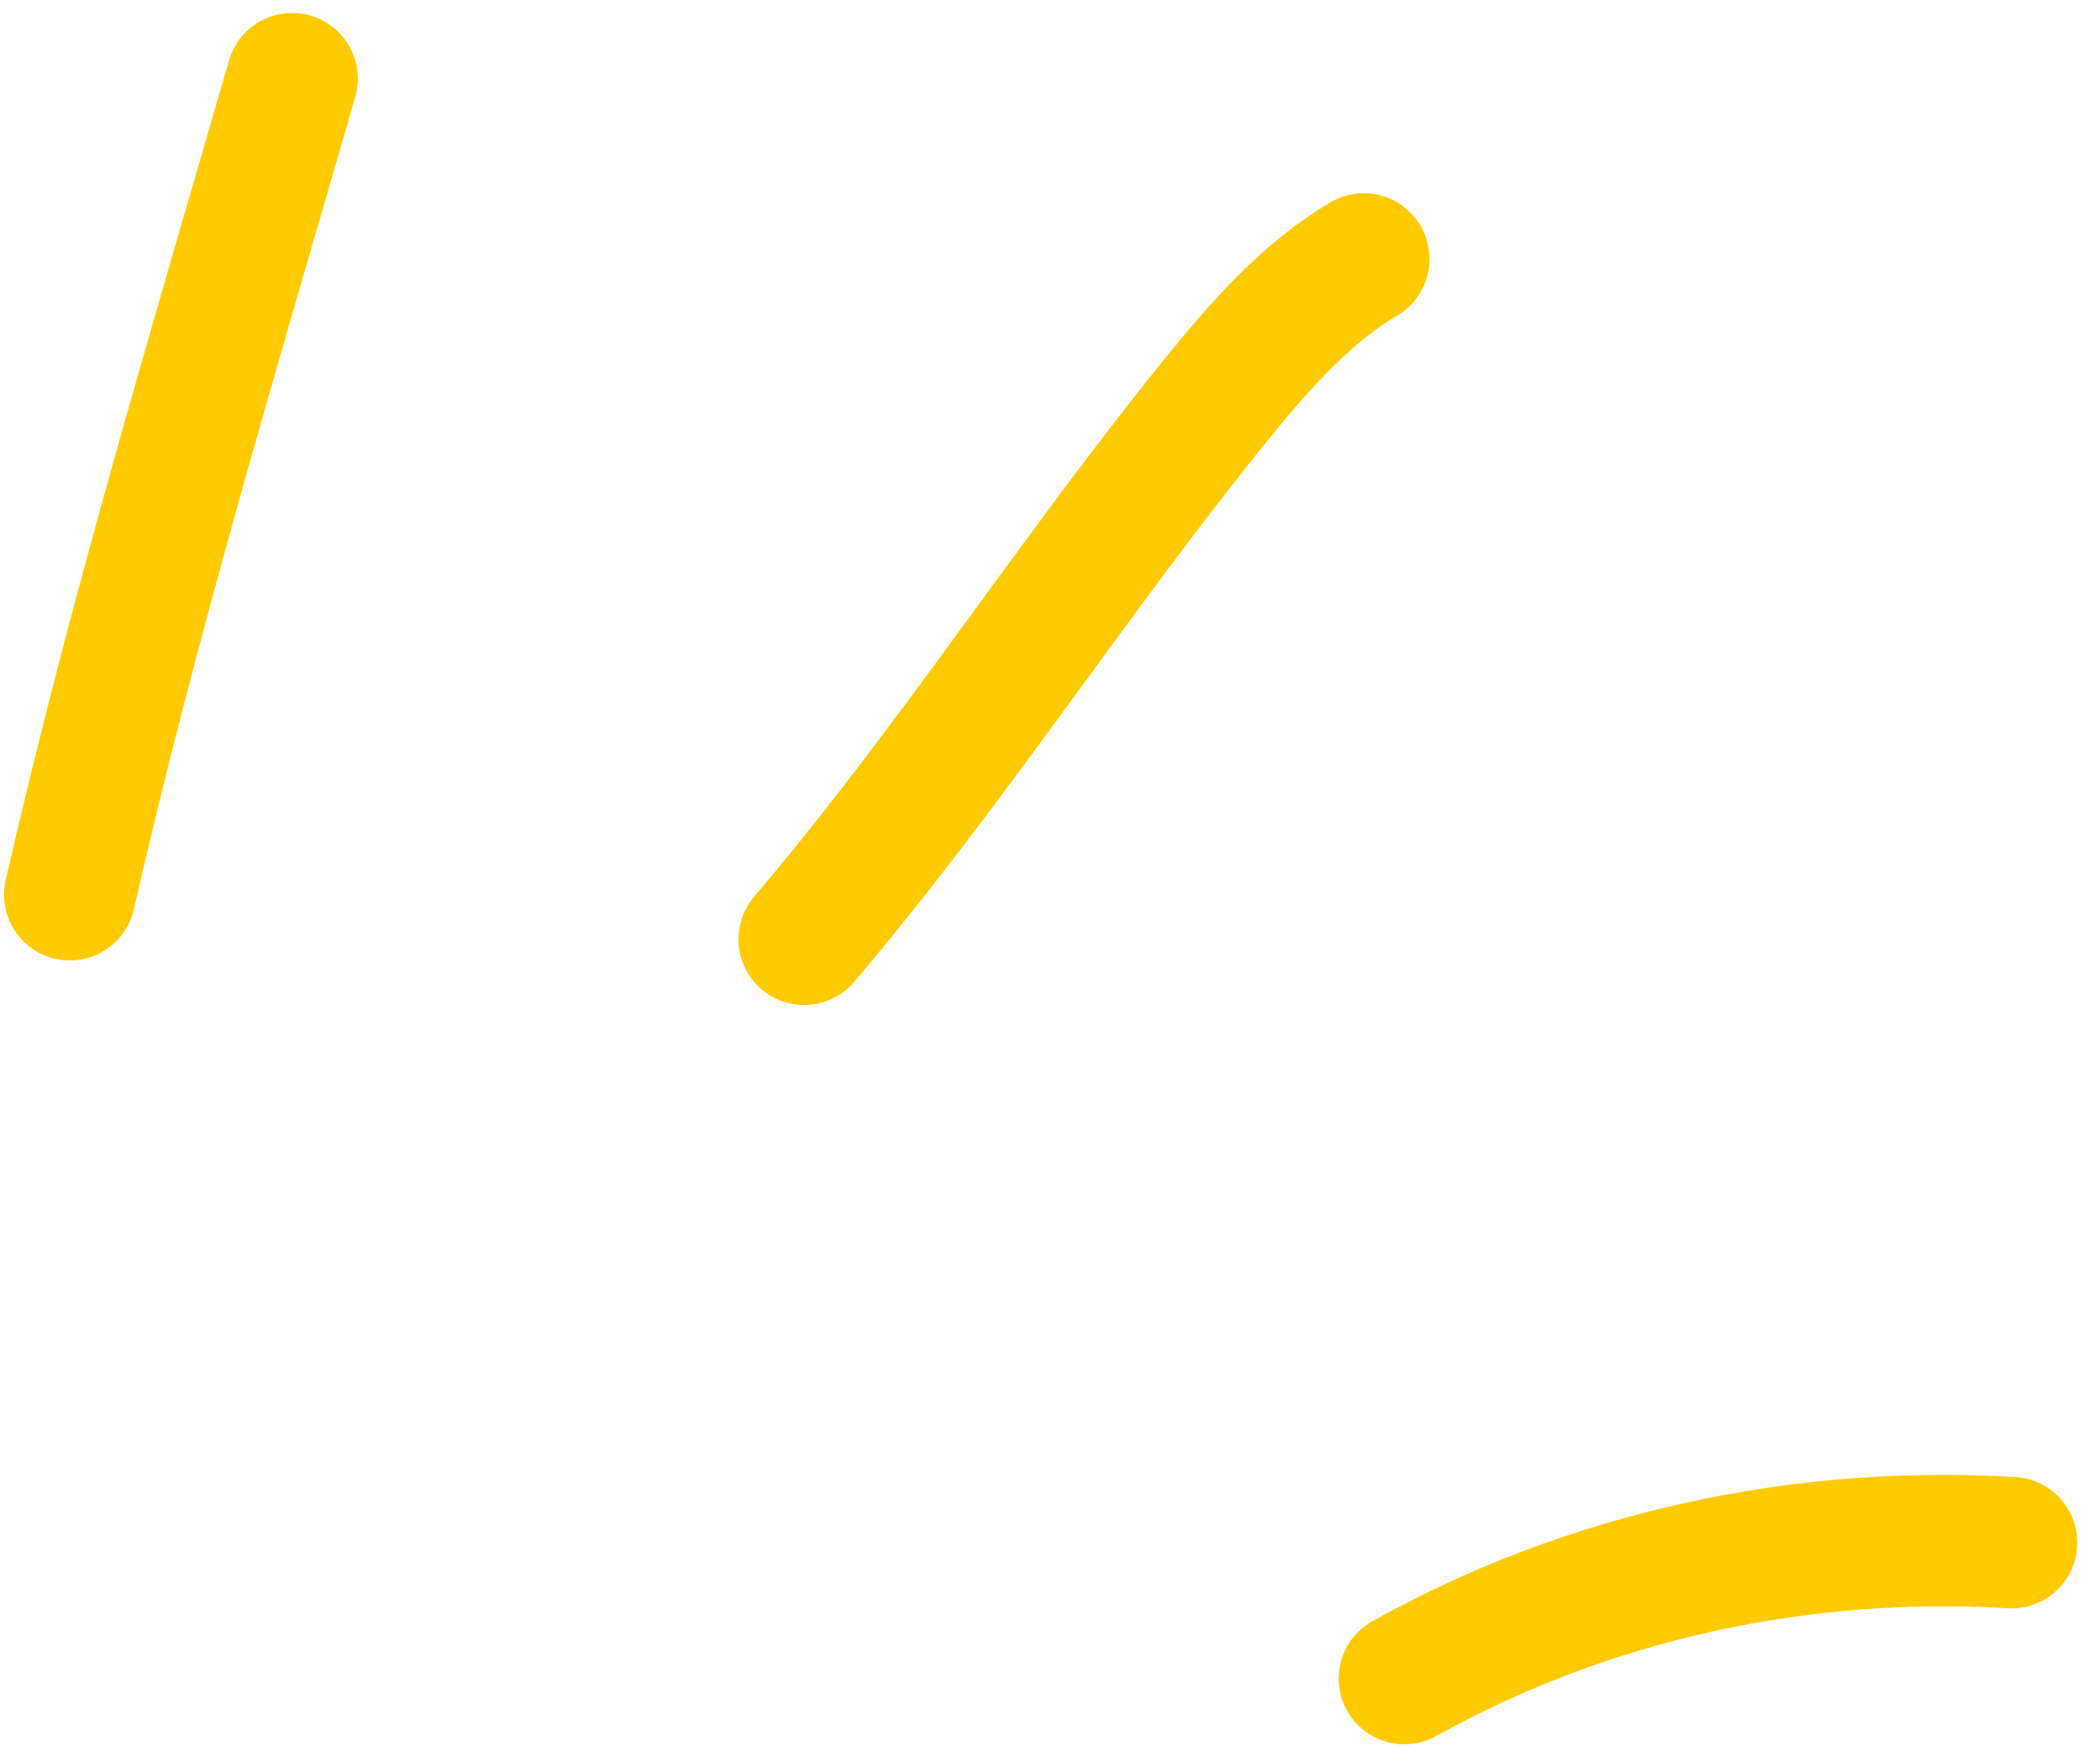
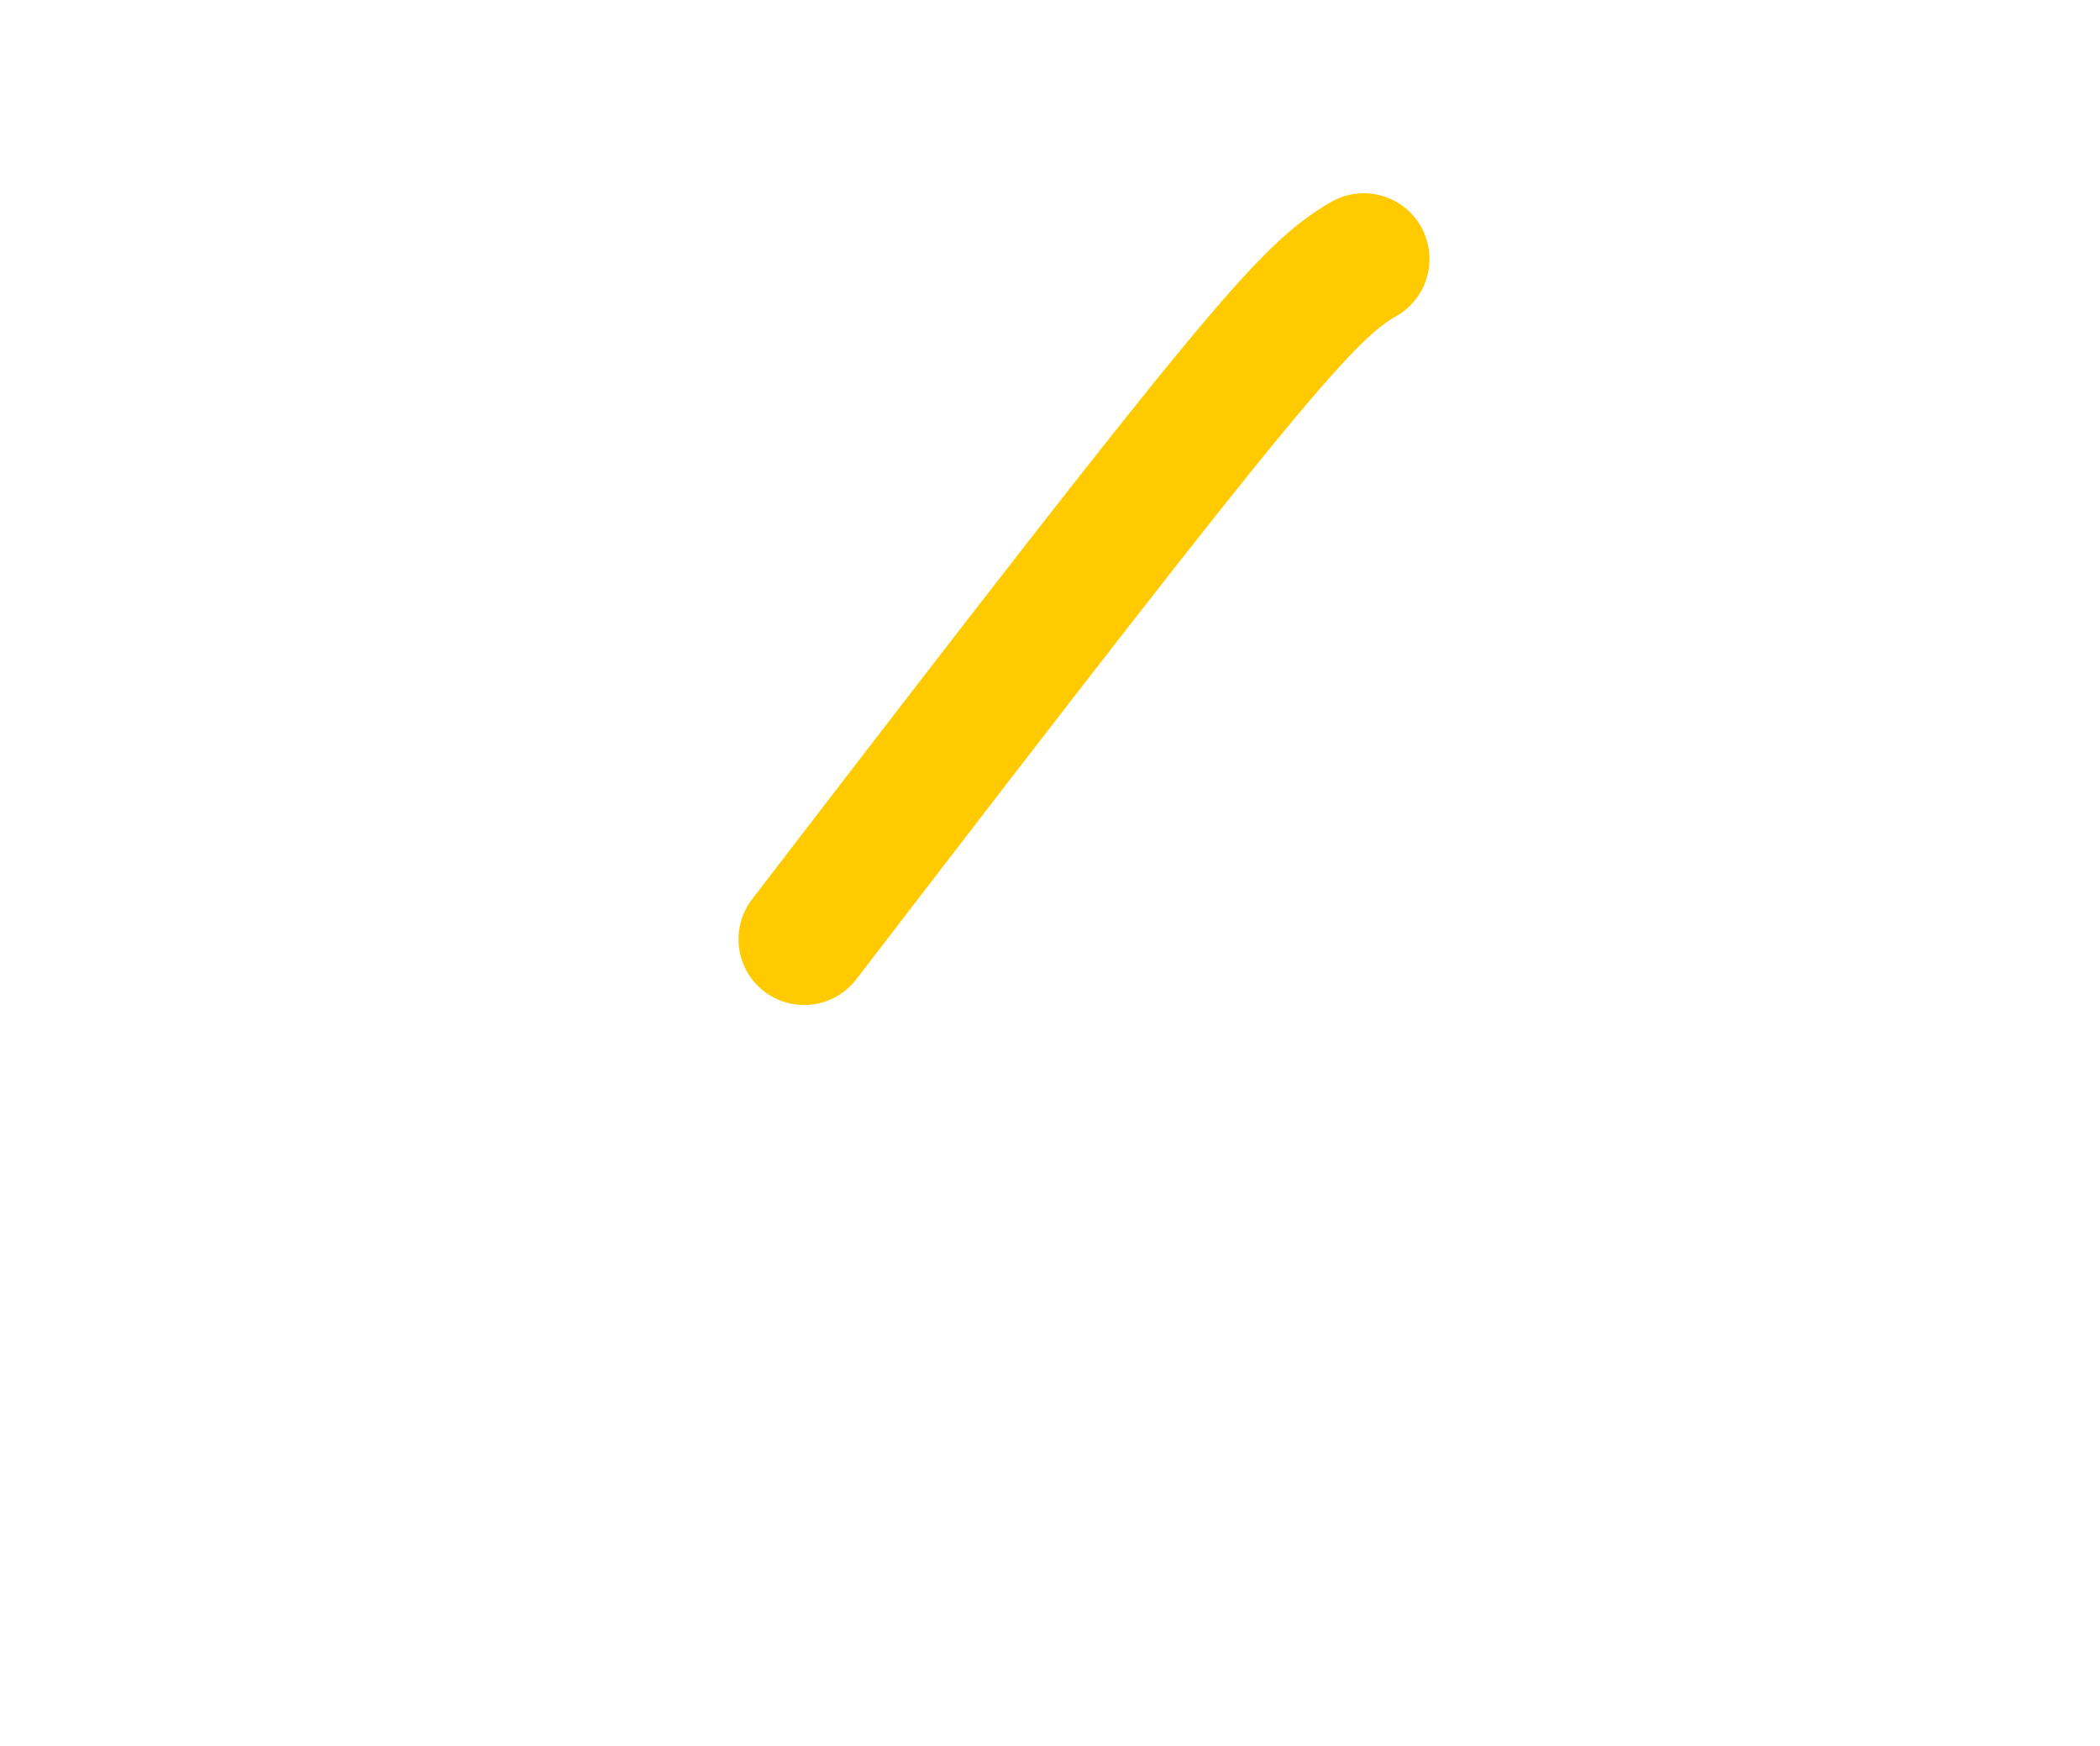
<svg xmlns="http://www.w3.org/2000/svg" width="154" height="128" viewBox="0 0 154 128" fill="none">
-   <path d="M5.119 65.593C9.727 45.395 15.672 25.669 21.423 5.767" stroke="#FFCB00" stroke-width="9.637" stroke-linecap="round" />
-   <path d="M58.973 68.861C69.816 56.097 78.796 42.085 89.358 29.084C92.343 25.409 95.87 21.398 100.013 18.985" stroke="#FFCB00" stroke-width="9.637" stroke-linecap="round" />
-   <path d="M102.988 123.062C116.465 115.548 132.077 112.16 147.516 113.098" stroke="#FFCB00" stroke-width="9.637" stroke-linecap="round" />
+   <path d="M58.973 68.861C92.343 25.409 95.87 21.398 100.013 18.985" stroke="#FFCB00" stroke-width="9.637" stroke-linecap="round" />
</svg>